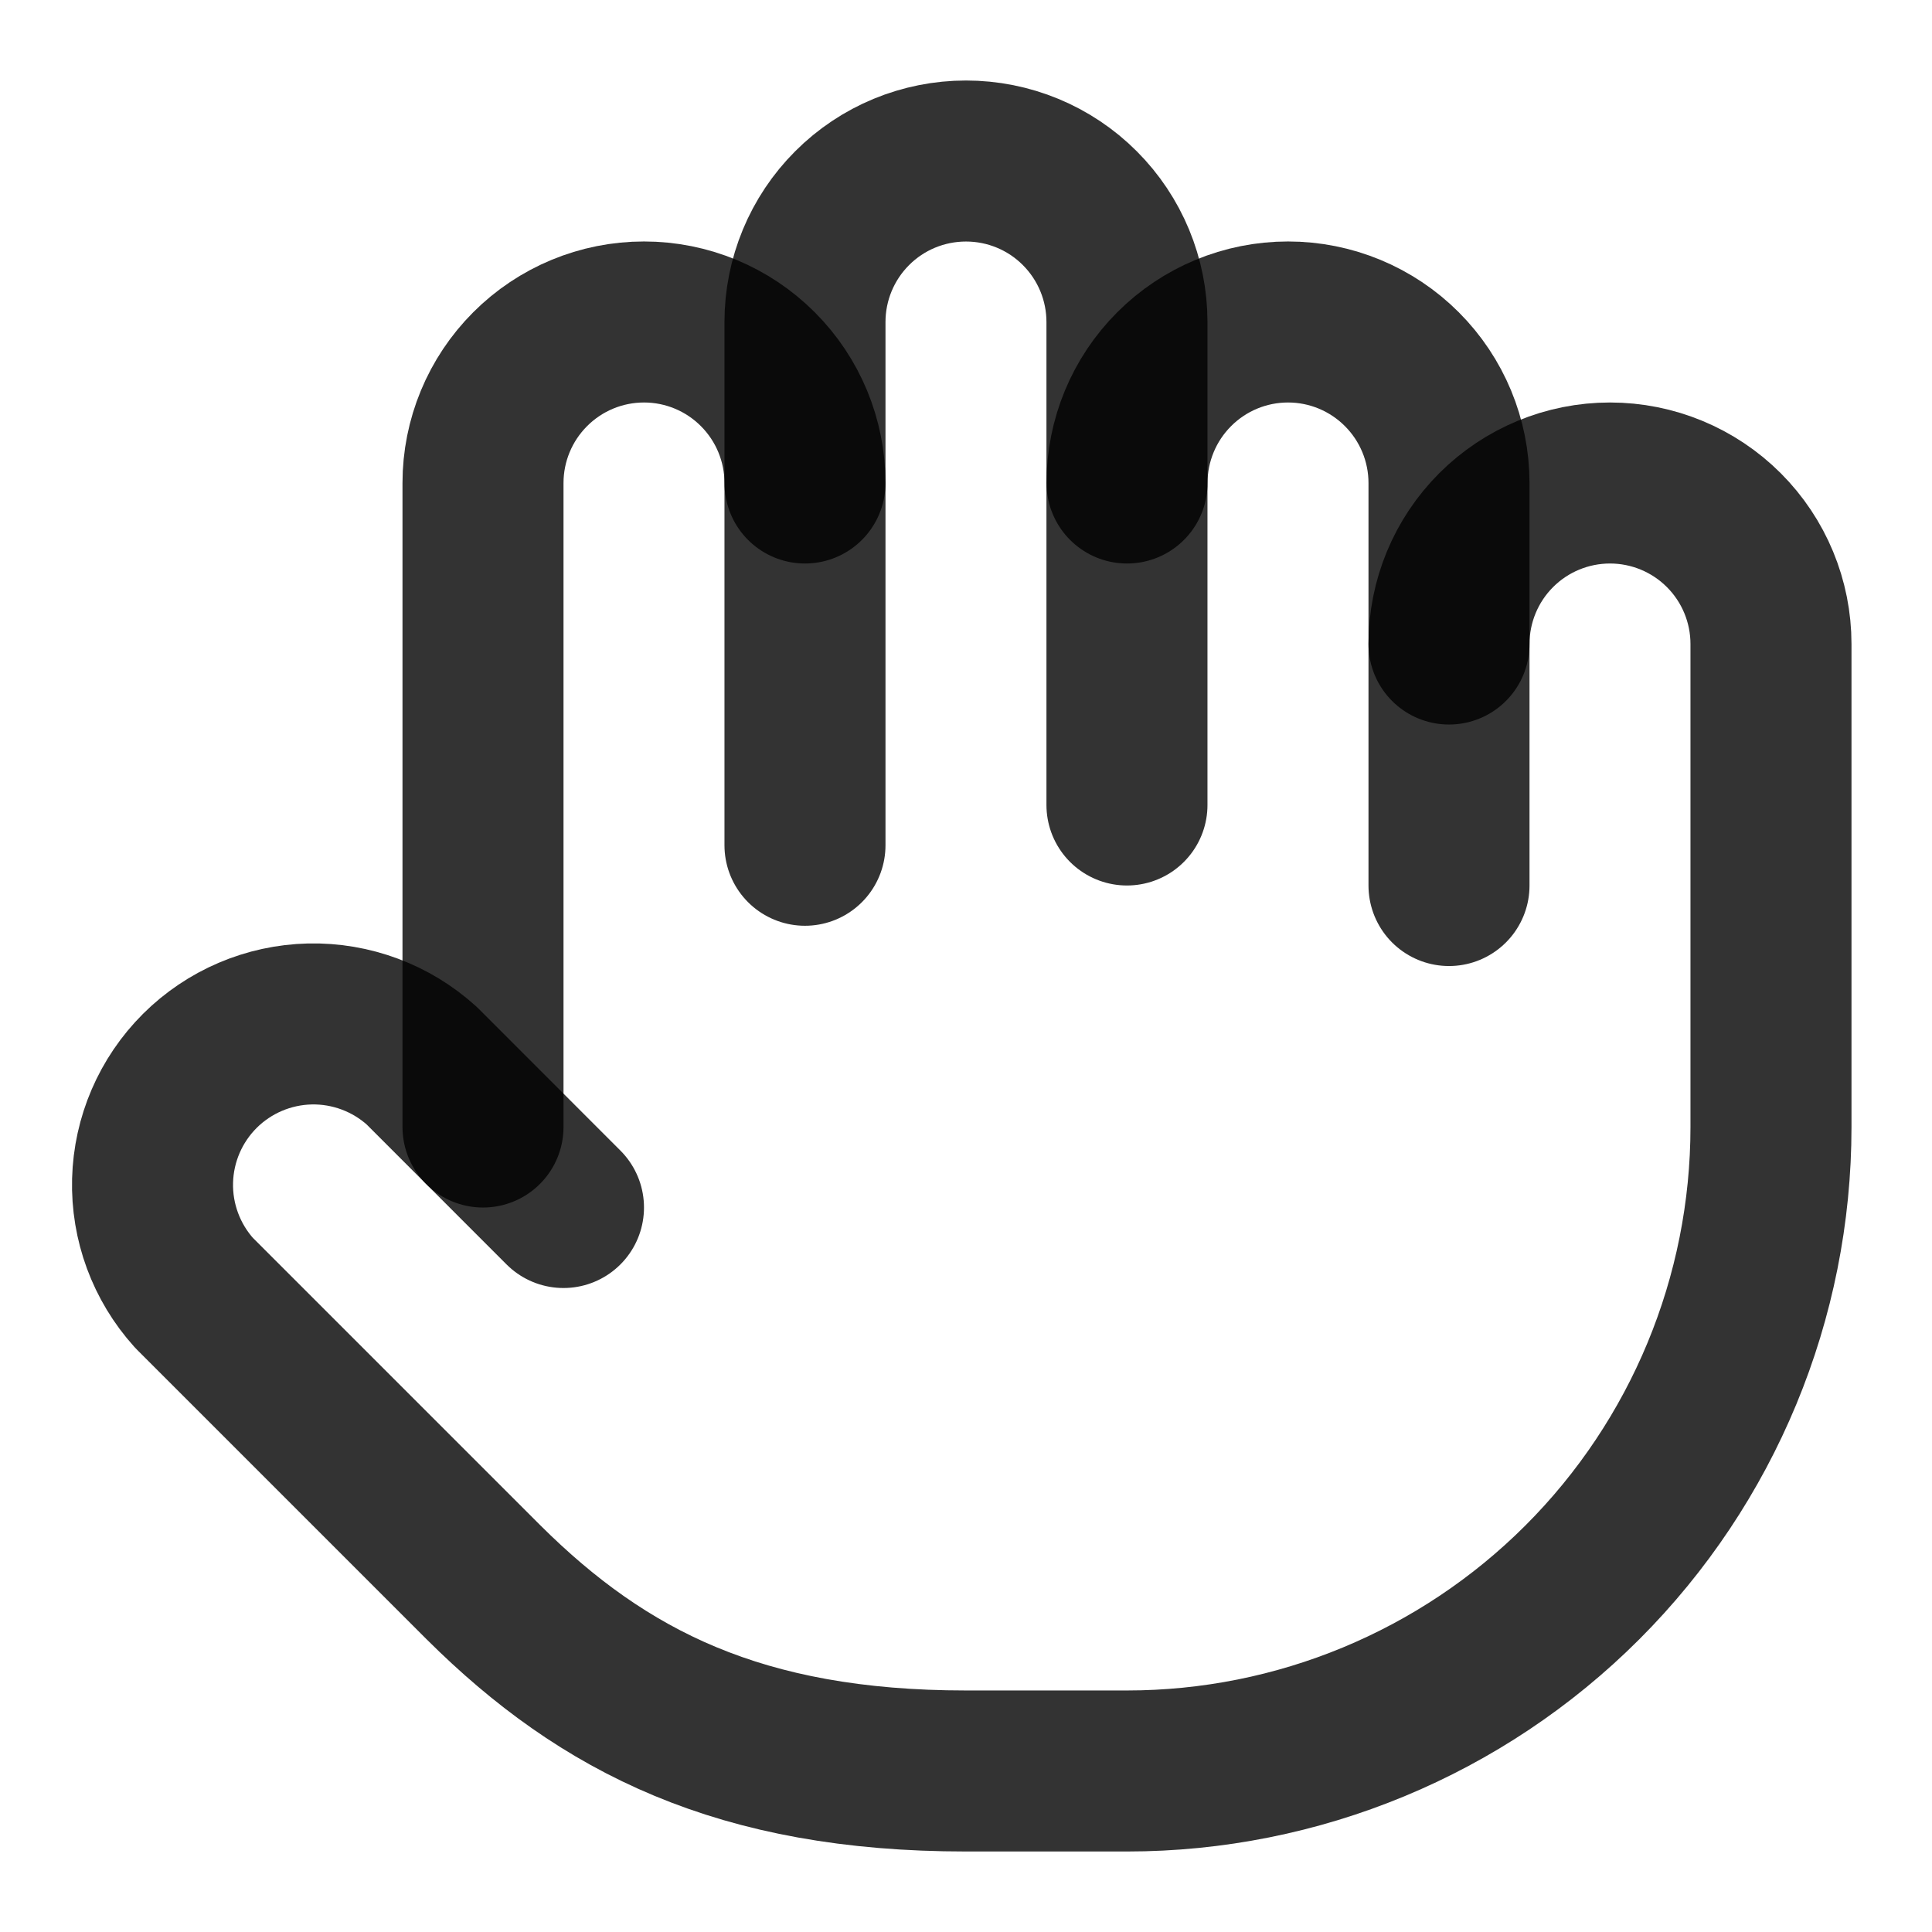
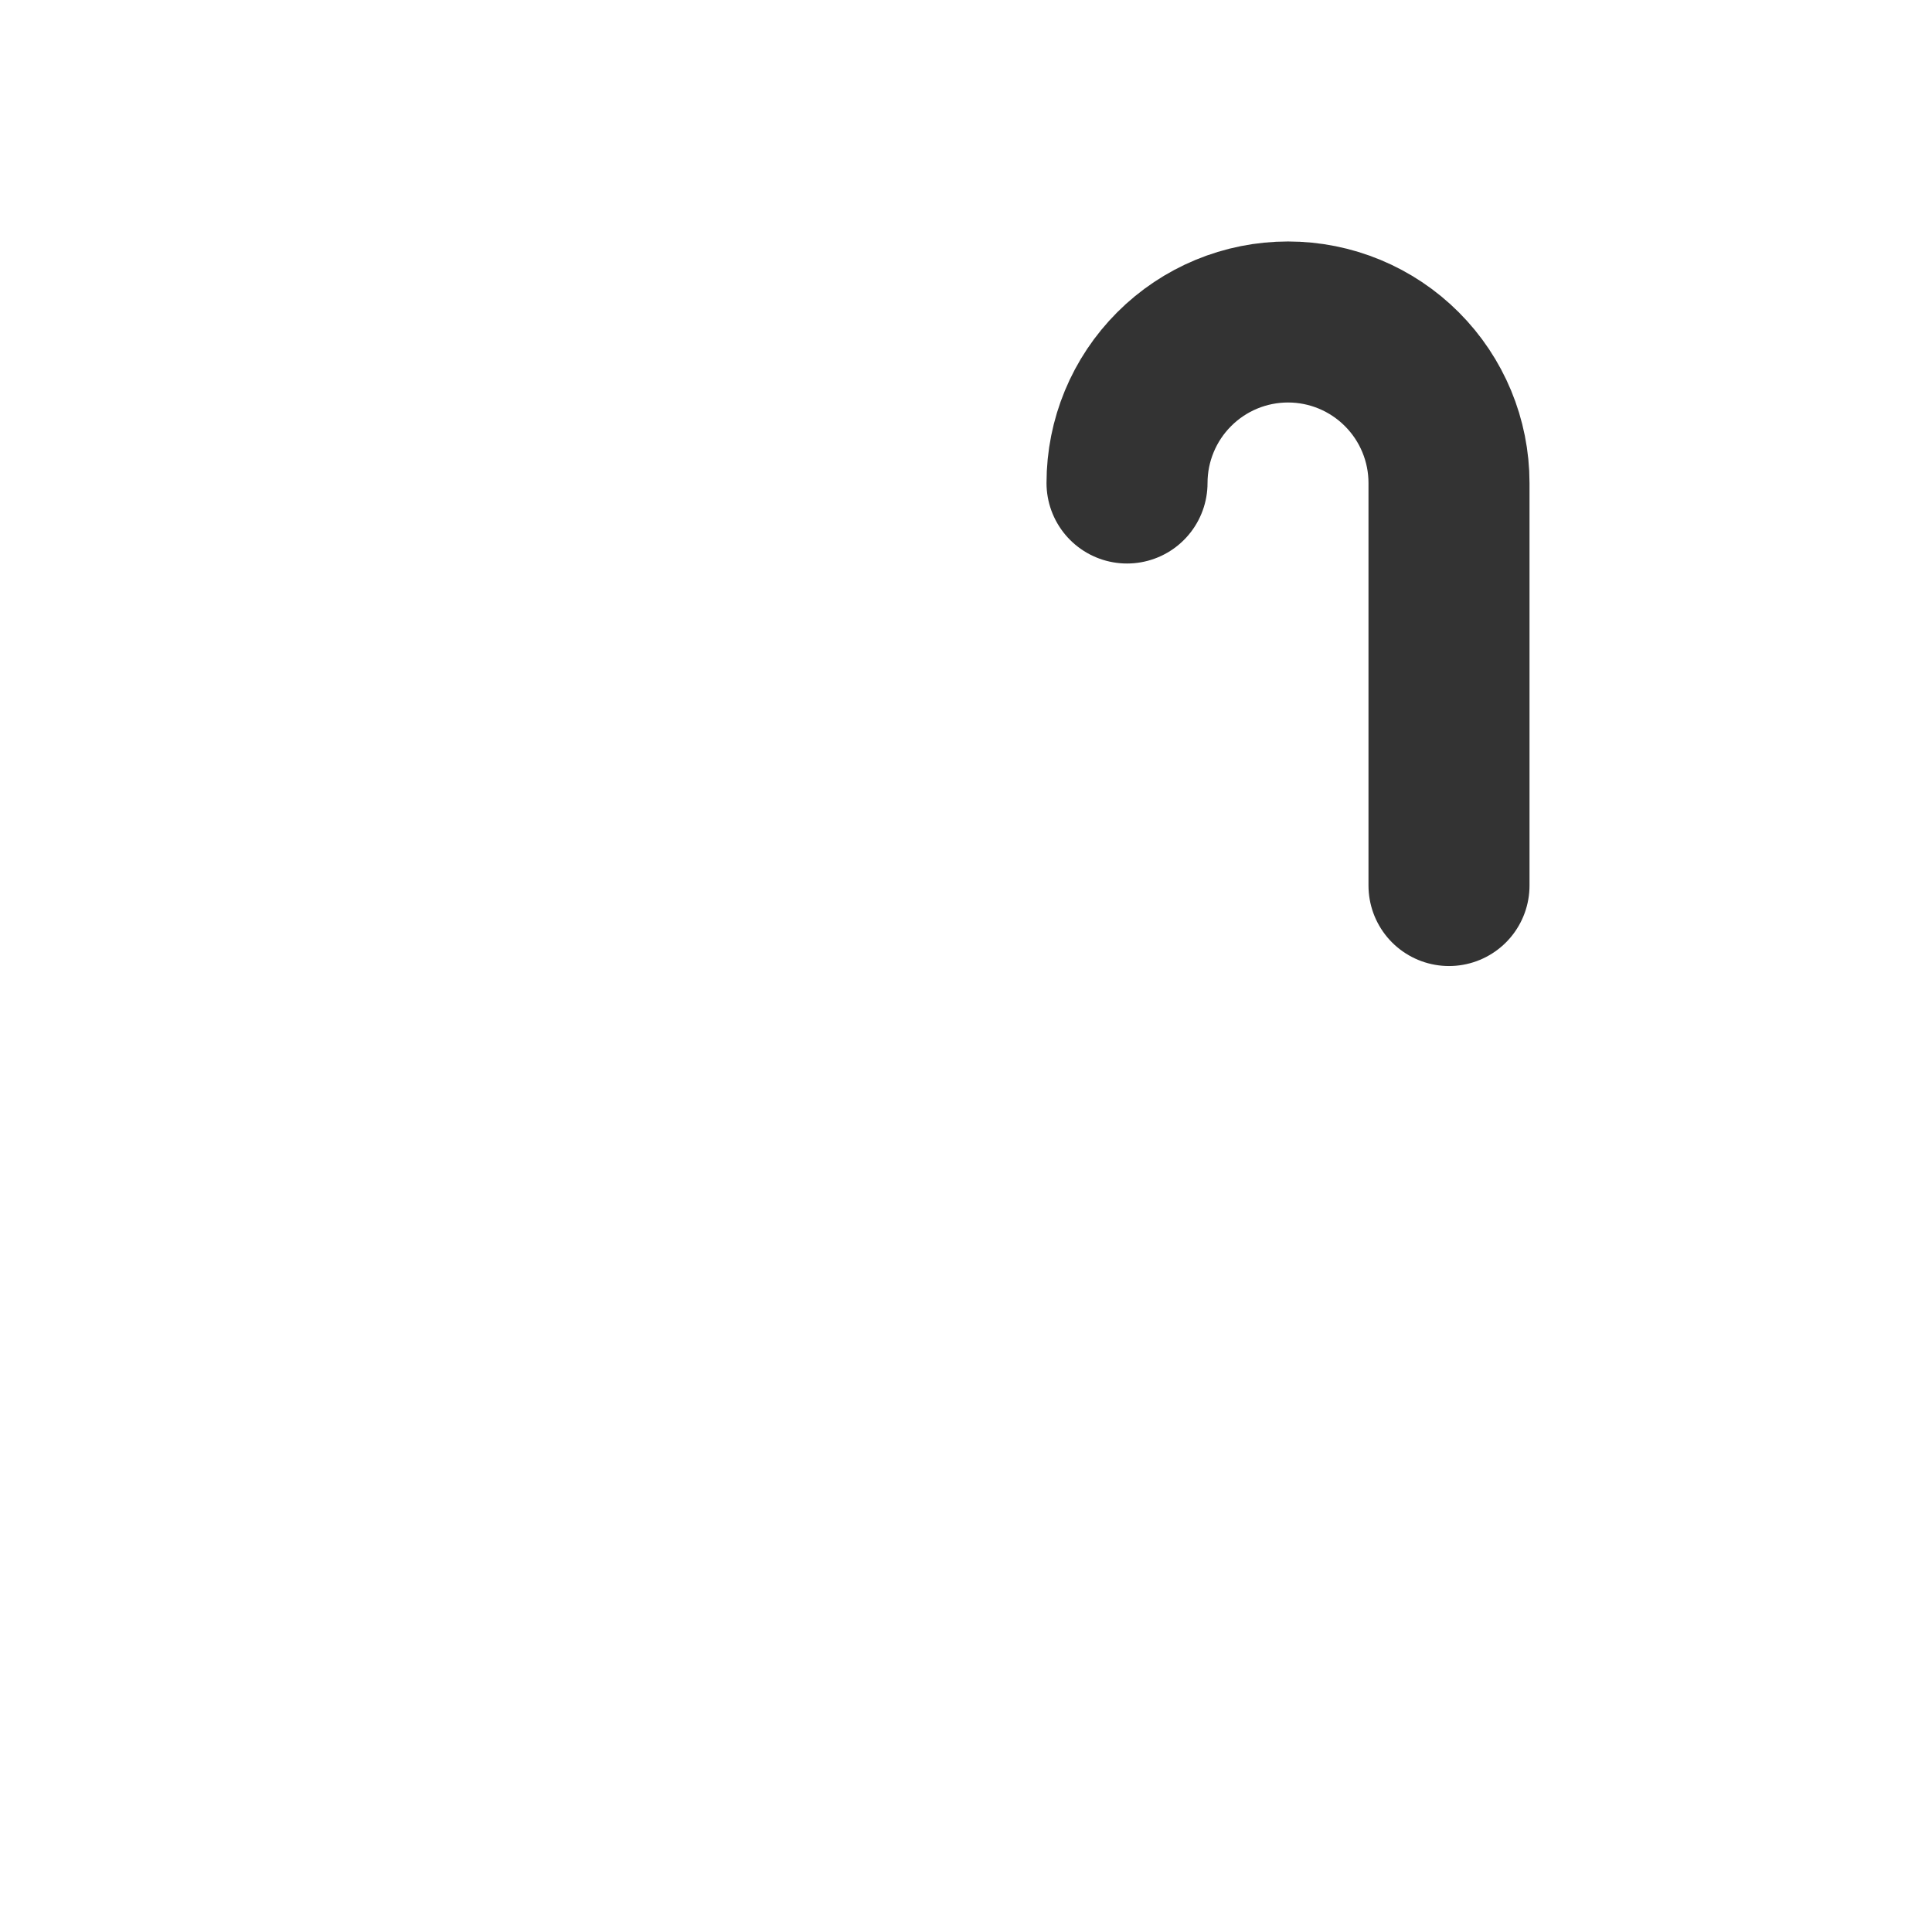
<svg xmlns="http://www.w3.org/2000/svg" width="32" height="32" viewBox="0 0 32 32" fill="none">
  <path d="M24 14.667V8C24 7.293 23.719 6.615 23.219 6.115C22.719 5.614 22.041 5.333 21.334 5.333C20.626 5.333 19.948 5.614 19.448 6.115C18.948 6.615 18.667 7.293 18.667 8" stroke="black" stroke-opacity="0.8" stroke-width="2.667" stroke-linecap="round" stroke-linejoin="round" />
-   <path d="M18.666 13.333V5.333C18.666 4.626 18.385 3.948 17.885 3.448C17.385 2.947 16.707 2.667 16 2.667C15.292 2.667 14.614 2.947 14.114 3.448C13.614 3.948 13.333 4.626 13.333 5.333V8" stroke="black" stroke-opacity="0.8" stroke-width="2.667" stroke-linecap="round" stroke-linejoin="round" />
-   <path d="M13.333 14V8C13.333 7.293 13.052 6.615 12.552 6.115C12.052 5.614 11.374 5.333 10.667 5.333C9.959 5.333 9.281 5.614 8.781 6.115C8.281 6.615 8 7.293 8 8V18.667" stroke="black" stroke-opacity="0.8" stroke-width="2.667" stroke-linecap="round" stroke-linejoin="round" />
-   <path d="M24 10.667C24 9.959 24.281 9.281 24.781 8.781C25.281 8.281 25.959 8 26.667 8C27.374 8 28.052 8.281 28.552 8.781C29.052 9.281 29.333 9.959 29.333 10.667V18.667C29.333 21.496 28.209 24.209 26.209 26.209C24.209 28.209 21.496 29.333 18.667 29.333H16C12.267 29.333 10 28.187 8.013 26.213L3.213 21.413C2.755 20.905 2.509 20.24 2.527 19.556C2.545 18.872 2.825 18.221 3.31 17.737C3.795 17.254 4.447 16.976 5.132 16.96C5.816 16.945 6.48 17.193 6.987 17.653L9.333 20" stroke="black" stroke-opacity="0.8" stroke-width="2.667" stroke-linecap="round" stroke-linejoin="round" />
</svg>